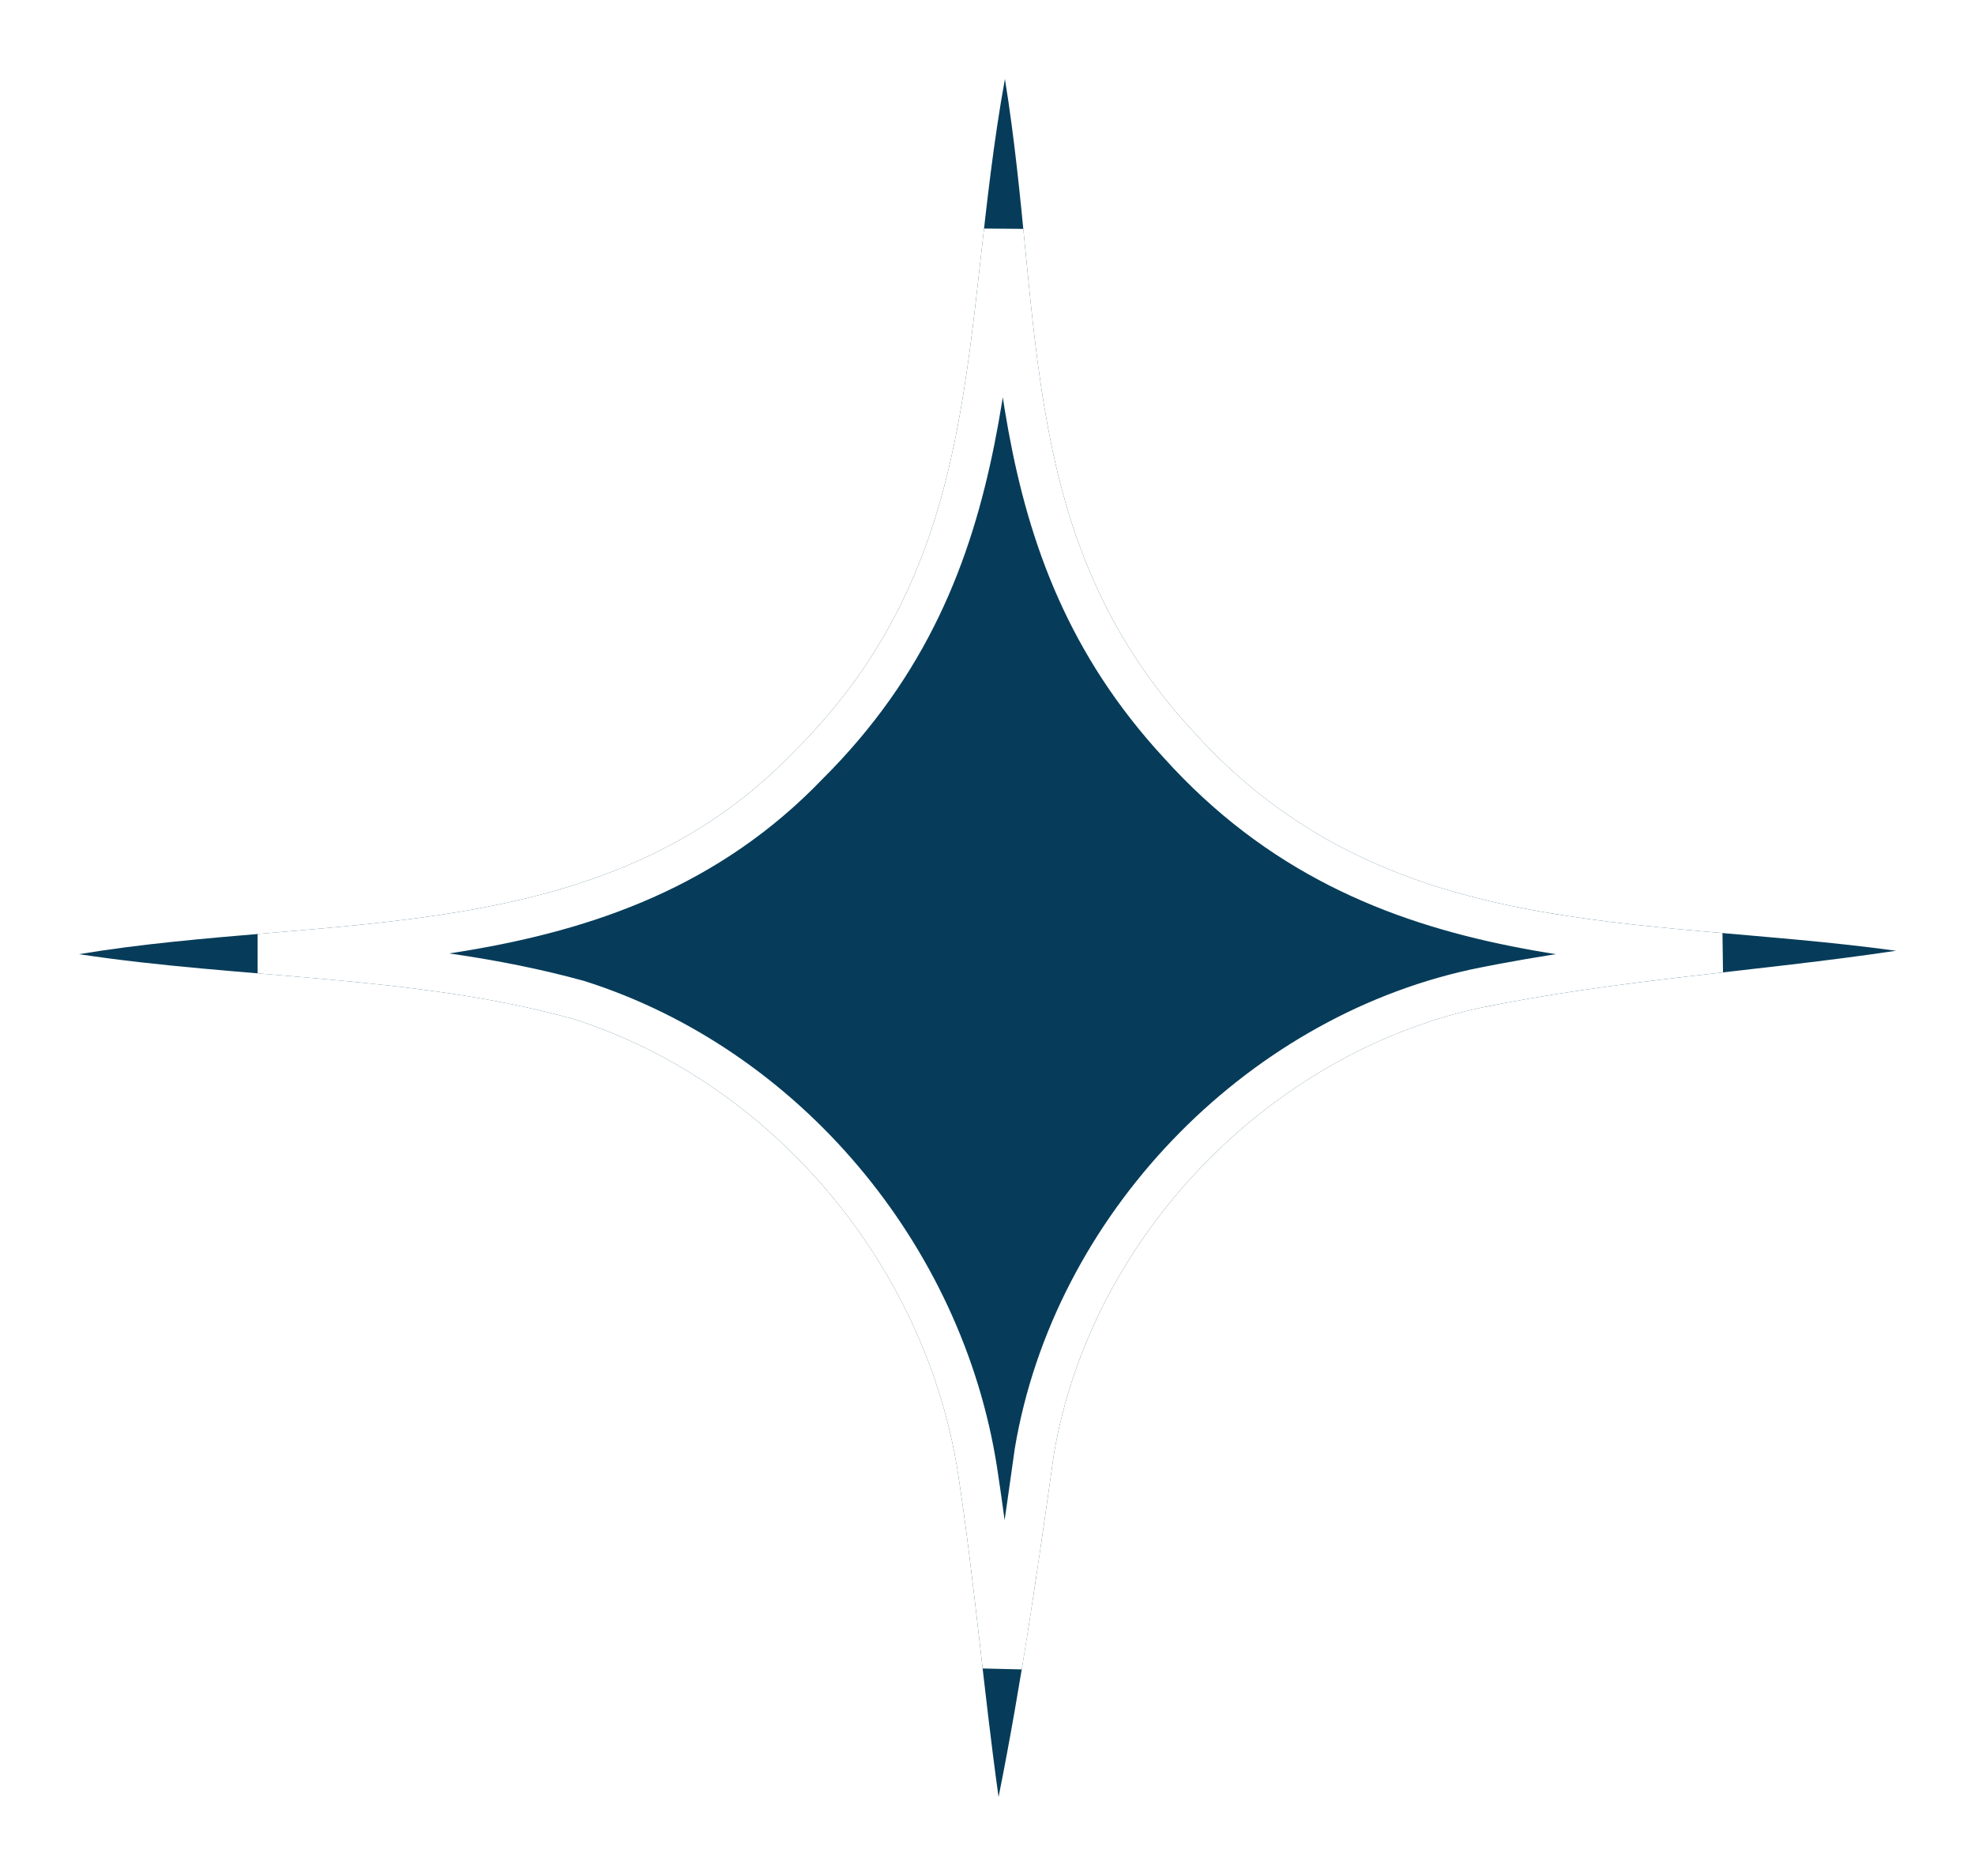
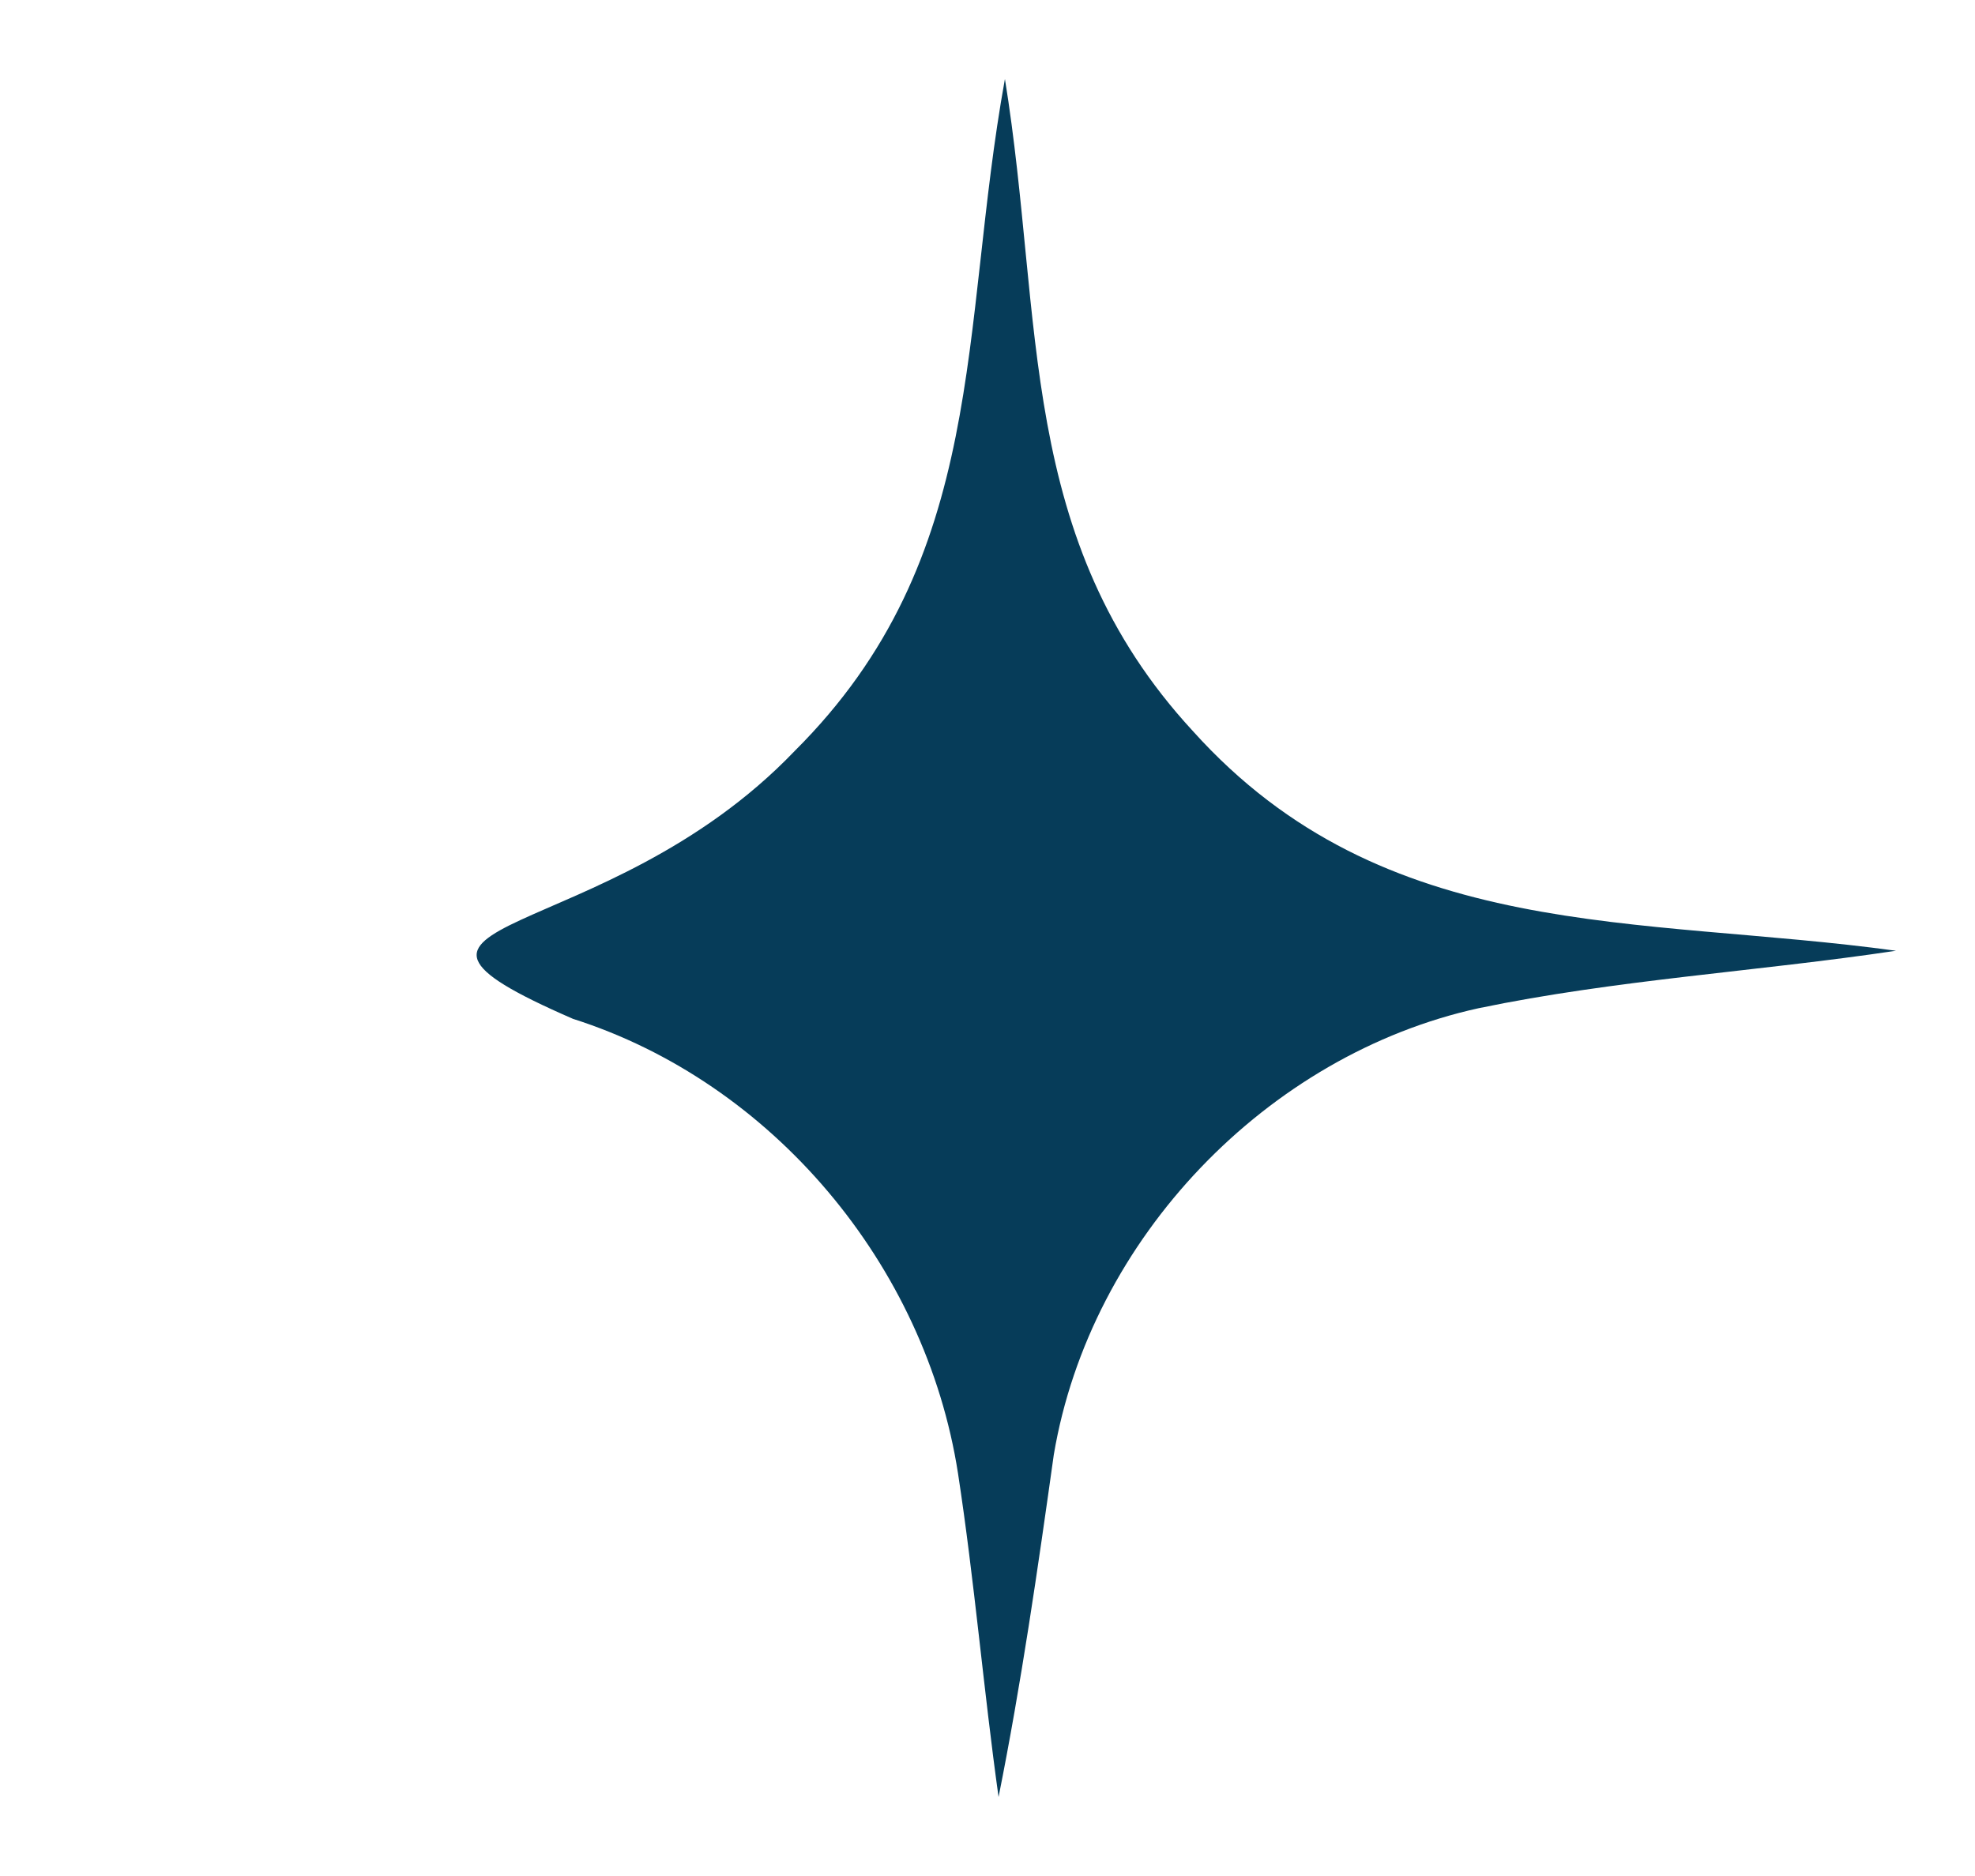
<svg xmlns="http://www.w3.org/2000/svg" width="100" height="95" viewBox="0 0 100 95" fill="none">
  <g filter="url(#filter0_d_109_22)">
-     <path d="M50.882 0C52.866 12.217 51.442 23.314 60.393 33.015C70.11 43.819 82.928 42.354 96 44.146C88.981 45.197 81.809 45.611 74.856 47.058C64.191 49.402 55.206 58.689 53.357 69.665C52.543 75.472 51.712 81.245 50.56 87C49.797 81.538 49.338 76.041 48.507 70.613C46.864 60.033 39.081 50.797 29.009 47.593C20.956 45.37 12.257 45.576 4 44.319C16.649 42.216 30.552 44.146 40.234 34.032C50.085 24.227 48.576 12.717 50.882 0Z" fill="#063C59" />
-     <path d="M86.2 44.166C86.509 44.194 86.818 44.221 87.127 44.248C86.515 44.318 85.901 44.388 85.286 44.46C81.741 44.877 78.174 45.346 74.653 46.079L74.653 46.079L74.642 46.082C63.582 48.512 54.288 58.117 52.371 69.499L52.369 69.513L52.367 69.527C51.857 73.164 51.342 76.777 50.747 80.375C50.714 80.093 50.682 79.811 50.65 79.528C50.617 79.246 50.585 78.963 50.553 78.68C50.239 75.944 49.914 73.196 49.496 70.462L49.495 70.46C47.795 59.515 39.755 49.962 29.312 46.639L29.294 46.634L29.275 46.629C25.158 45.492 20.896 44.982 16.671 44.598C15.617 44.502 14.567 44.414 13.521 44.326C13.39 44.315 13.259 44.304 13.128 44.293C13.325 44.276 13.523 44.26 13.721 44.243L13.749 44.241C16.966 43.969 20.223 43.695 23.394 43.166C29.768 42.104 35.901 40 40.948 34.732C46.048 29.652 48.2 24.124 49.368 18.305C49.949 15.409 50.288 12.429 50.624 9.414C50.635 9.317 50.646 9.219 50.657 9.122C50.71 8.645 50.763 8.167 50.818 7.688C50.85 8.014 50.882 8.34 50.913 8.665C50.926 8.792 50.938 8.919 50.951 9.046C51.236 11.951 51.527 14.827 52.041 17.631C53.074 23.265 55.015 28.659 59.654 33.688C64.697 39.293 70.549 41.704 76.742 42.941C79.826 43.556 83.004 43.882 86.2 44.166Z" stroke="white" stroke-width="2" />
+     <path d="M50.882 0C52.866 12.217 51.442 23.314 60.393 33.015C70.11 43.819 82.928 42.354 96 44.146C88.981 45.197 81.809 45.611 74.856 47.058C64.191 49.402 55.206 58.689 53.357 69.665C52.543 75.472 51.712 81.245 50.56 87C49.797 81.538 49.338 76.041 48.507 70.613C46.864 60.033 39.081 50.797 29.009 47.593C16.649 42.216 30.552 44.146 40.234 34.032C50.085 24.227 48.576 12.717 50.882 0Z" fill="#063C59" />
  </g>
  <defs>
    <filter id="filter0_d_109_22" x="0" y="0" width="100" height="95" filterUnits="userSpaceOnUse" color-interpolation-filters="sRGB">
      <feFlood flood-opacity="0" result="BackgroundImageFix" />
      <feColorMatrix in="SourceAlpha" type="matrix" values="0 0 0 0 0 0 0 0 0 0 0 0 0 0 0 0 0 0 127 0" result="hardAlpha" />
      <feOffset dy="4" />
      <feGaussianBlur stdDeviation="2" />
      <feComposite in2="hardAlpha" operator="out" />
      <feColorMatrix type="matrix" values="0 0 0 0 0 0 0 0 0 0 0 0 0 0 0 0 0 0 0.25 0" />
      <feBlend mode="normal" in2="BackgroundImageFix" result="effect1_dropShadow_109_22" />
      <feBlend mode="normal" in="SourceGraphic" in2="effect1_dropShadow_109_22" result="shape" />
    </filter>
  </defs>
</svg>